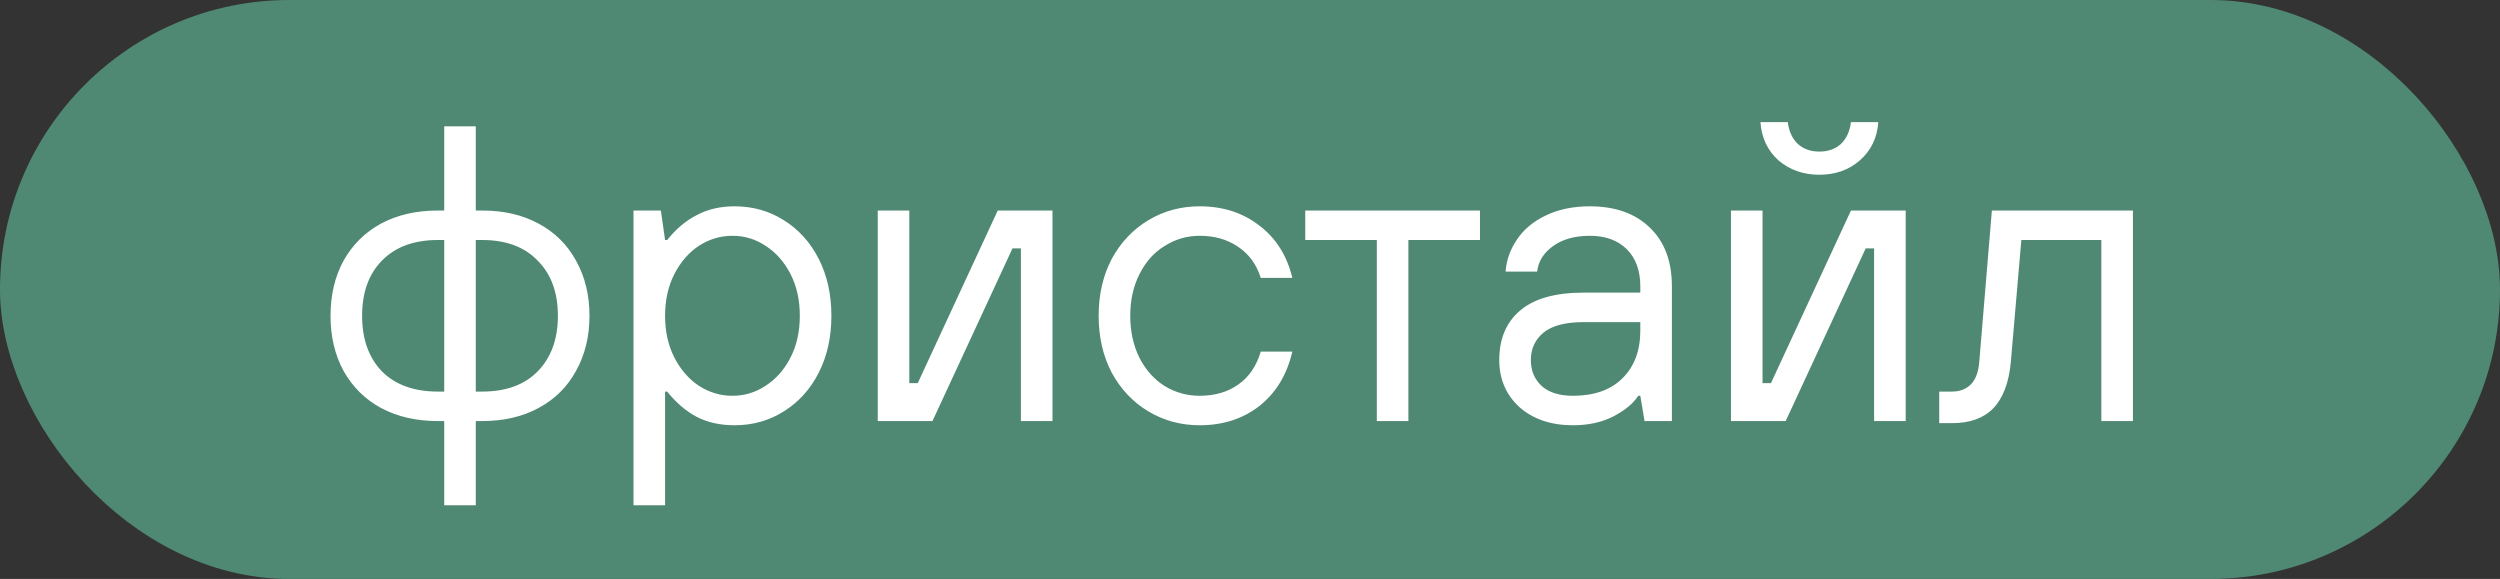
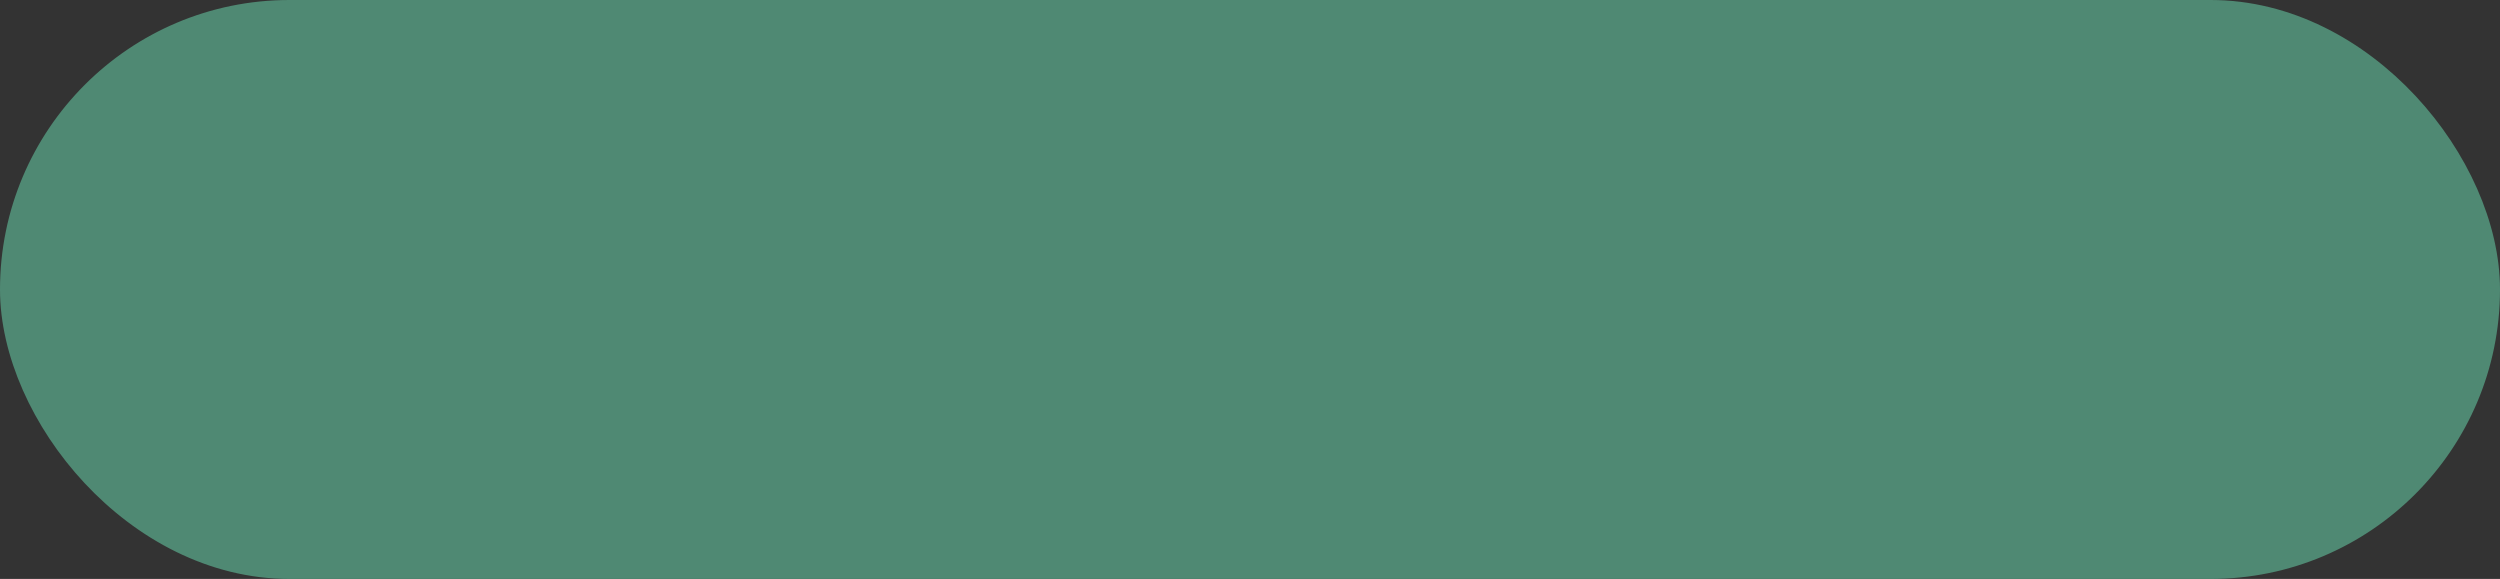
<svg xmlns="http://www.w3.org/2000/svg" width="95" height="22" viewBox="0 0 95 22" fill="none">
  <rect x="0" y="0" width="95" height="22" fill="#333333" stroke="none" />
  <rect x="0.5" y="0.5" width="94" height="21" rx="10.5" fill="#4F8973" />
  <rect x="0.5" y="0.5" width="94" height="21" rx="10.5" stroke="#4F8973" />
-   <path d="M18.32 8C19.141 8 19.856 8.165 20.464 8.496C21.083 8.827 21.557 9.296 21.888 9.904C22.229 10.512 22.4 11.211 22.4 12C22.4 12.789 22.229 13.488 21.888 14.096C21.557 14.704 21.083 15.173 20.464 15.504C19.856 15.835 19.141 16 18.32 16H18.08V19.2H16.88V16H16.64C15.819 16 15.099 15.835 14.48 15.504C13.872 15.173 13.397 14.704 13.056 14.096C12.725 13.488 12.56 12.789 12.56 12C12.56 11.211 12.725 10.512 13.056 9.904C13.397 9.296 13.872 8.827 14.48 8.496C15.099 8.165 15.819 8 16.64 8H16.88V4.8H18.08V8H18.32ZM13.76 12C13.76 12.885 14.011 13.589 14.512 14.112C15.024 14.624 15.733 14.88 16.64 14.88H16.88V9.12H16.64C15.733 9.12 15.024 9.381 14.512 9.904C14.011 10.416 13.76 11.115 13.76 12ZM18.32 14.88C19.227 14.88 19.931 14.624 20.432 14.112C20.944 13.589 21.2 12.885 21.2 12C21.2 11.115 20.944 10.416 20.432 9.904C19.931 9.381 19.227 9.12 18.32 9.12H18.08V14.88H18.32ZM24.073 19.2V8H25.113L25.273 9.12H25.353C25.684 8.704 26.057 8.389 26.473 8.176C26.889 7.952 27.369 7.84 27.913 7.84C28.607 7.84 29.23 8.016 29.785 8.368C30.351 8.72 30.793 9.211 31.113 9.84C31.433 10.469 31.593 11.189 31.593 12C31.593 12.811 31.433 13.531 31.113 14.16C30.793 14.789 30.351 15.28 29.785 15.632C29.23 15.984 28.607 16.16 27.913 16.16C27.369 16.16 26.889 16.053 26.473 15.84C26.057 15.616 25.684 15.296 25.353 14.88H25.273V19.2H24.073ZM27.833 15.04C28.292 15.04 28.713 14.912 29.097 14.656C29.492 14.4 29.806 14.043 30.041 13.584C30.276 13.125 30.393 12.597 30.393 12C30.393 11.403 30.276 10.875 30.041 10.416C29.806 9.957 29.492 9.6 29.097 9.344C28.713 9.088 28.292 8.96 27.833 8.96C27.375 8.96 26.948 9.088 26.553 9.344C26.169 9.6 25.86 9.957 25.625 10.416C25.39 10.875 25.273 11.403 25.273 12C25.273 12.597 25.39 13.125 25.625 13.584C25.86 14.043 26.169 14.4 26.553 14.656C26.948 14.912 27.375 15.04 27.833 15.04ZM35.434 16H33.354V8H34.554V14.56H34.874L37.914 8H39.994V16H38.794V9.44H38.474L35.434 16ZM45.589 16.16C44.875 16.16 44.224 15.984 43.637 15.632C43.051 15.28 42.587 14.789 42.245 14.16C41.915 13.531 41.749 12.811 41.749 12C41.749 11.189 41.915 10.469 42.245 9.84C42.587 9.211 43.051 8.72 43.637 8.368C44.224 8.016 44.875 7.84 45.589 7.84C46.475 7.84 47.232 8.085 47.861 8.576C48.491 9.056 48.907 9.717 49.109 10.56H47.909C47.749 10.048 47.461 9.653 47.045 9.376C46.64 9.099 46.155 8.96 45.589 8.96C45.109 8.96 44.667 9.088 44.261 9.344C43.856 9.589 43.536 9.947 43.301 10.416C43.067 10.875 42.949 11.403 42.949 12C42.949 12.597 43.067 13.131 43.301 13.6C43.536 14.059 43.856 14.416 44.261 14.672C44.667 14.917 45.109 15.04 45.589 15.04C46.165 15.04 46.656 14.896 47.061 14.608C47.467 14.32 47.749 13.904 47.909 13.36H49.109C48.907 14.235 48.491 14.923 47.861 15.424C47.232 15.915 46.475 16.16 45.589 16.16ZM53.519 16H52.319V9.12H49.599V8H56.239V9.12H53.519V16ZM59.772 16.16C58.94 16.16 58.263 15.931 57.74 15.472C57.228 15.003 56.972 14.405 56.972 13.68C56.972 12.88 57.233 12.256 57.756 11.808C58.289 11.349 59.094 11.12 60.172 11.12H62.332V10.88C62.332 10.283 62.161 9.813 61.82 9.472C61.478 9.131 61.009 8.96 60.412 8.96C59.836 8.96 59.367 9.093 59.004 9.36C58.652 9.616 58.455 9.936 58.412 10.32H57.212C57.244 9.883 57.388 9.477 57.644 9.104C57.9 8.72 58.263 8.416 58.732 8.192C59.212 7.957 59.772 7.84 60.412 7.84C61.383 7.84 62.145 8.112 62.7 8.656C63.255 9.189 63.532 9.931 63.532 10.88V16H62.492L62.332 15.04H62.252C62.071 15.328 61.756 15.589 61.308 15.824C60.87 16.048 60.358 16.16 59.772 16.16ZM59.772 15.04C60.572 15.04 61.196 14.821 61.644 14.384C62.102 13.936 62.332 13.328 62.332 12.56V12.24H60.172C59.489 12.24 58.983 12.373 58.652 12.64C58.332 12.907 58.172 13.253 58.172 13.68C58.172 14.085 58.31 14.416 58.588 14.672C58.865 14.917 59.26 15.04 59.772 15.04ZM67.856 16H65.776V8H66.976V14.56H67.296L70.336 8H72.416V16H71.216V9.44H70.896L67.856 16ZM69.136 6.64C68.528 6.64 68.011 6.459 67.584 6.096C67.168 5.723 66.939 5.237 66.896 4.64H67.936C67.979 4.992 68.107 5.269 68.32 5.472C68.534 5.664 68.806 5.76 69.136 5.76C69.467 5.76 69.739 5.664 69.952 5.472C70.166 5.269 70.294 4.992 70.336 4.64H71.376C71.334 5.237 71.099 5.723 70.672 6.096C70.256 6.459 69.744 6.64 69.136 6.64ZM73.691 16.08V14.88H74.171C74.47 14.88 74.71 14.789 74.891 14.608C75.073 14.427 75.179 14.144 75.211 13.76L75.691 8H81.051V16H79.851V9.12H76.811L76.411 13.76C76.337 14.549 76.113 15.136 75.739 15.52C75.377 15.893 74.854 16.08 74.171 16.08H73.691Z" fill="white" />
</svg>